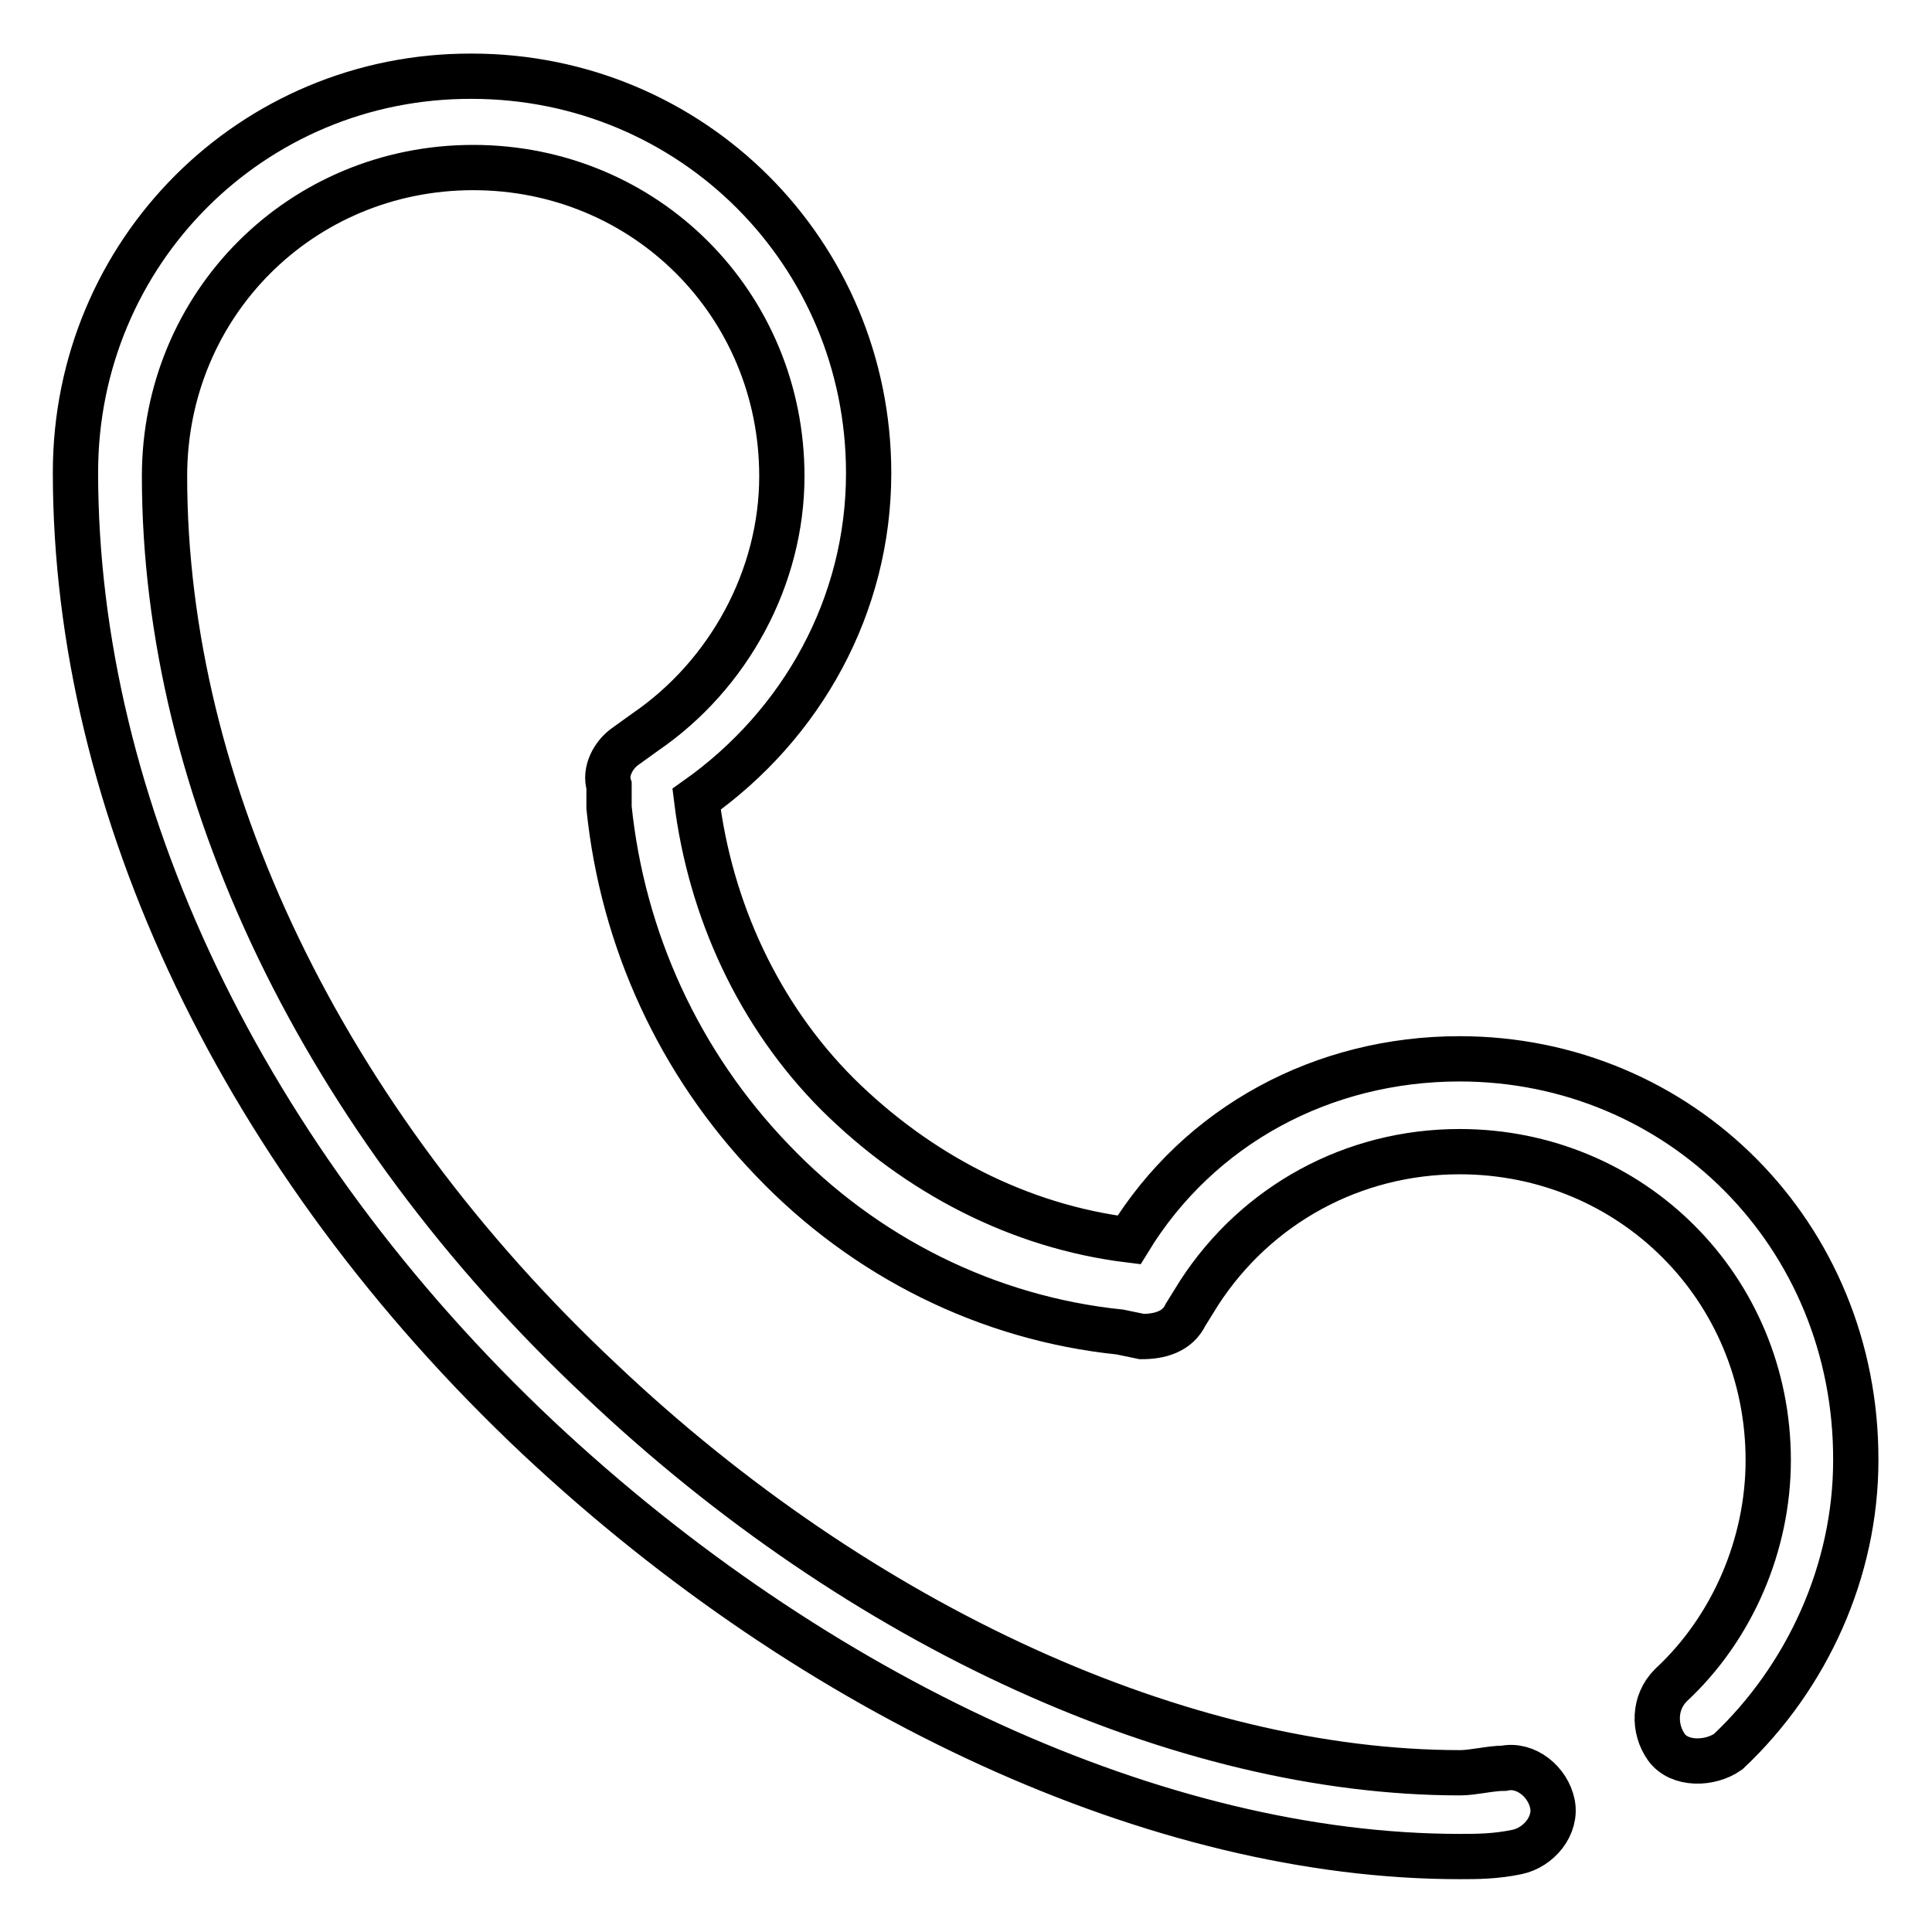
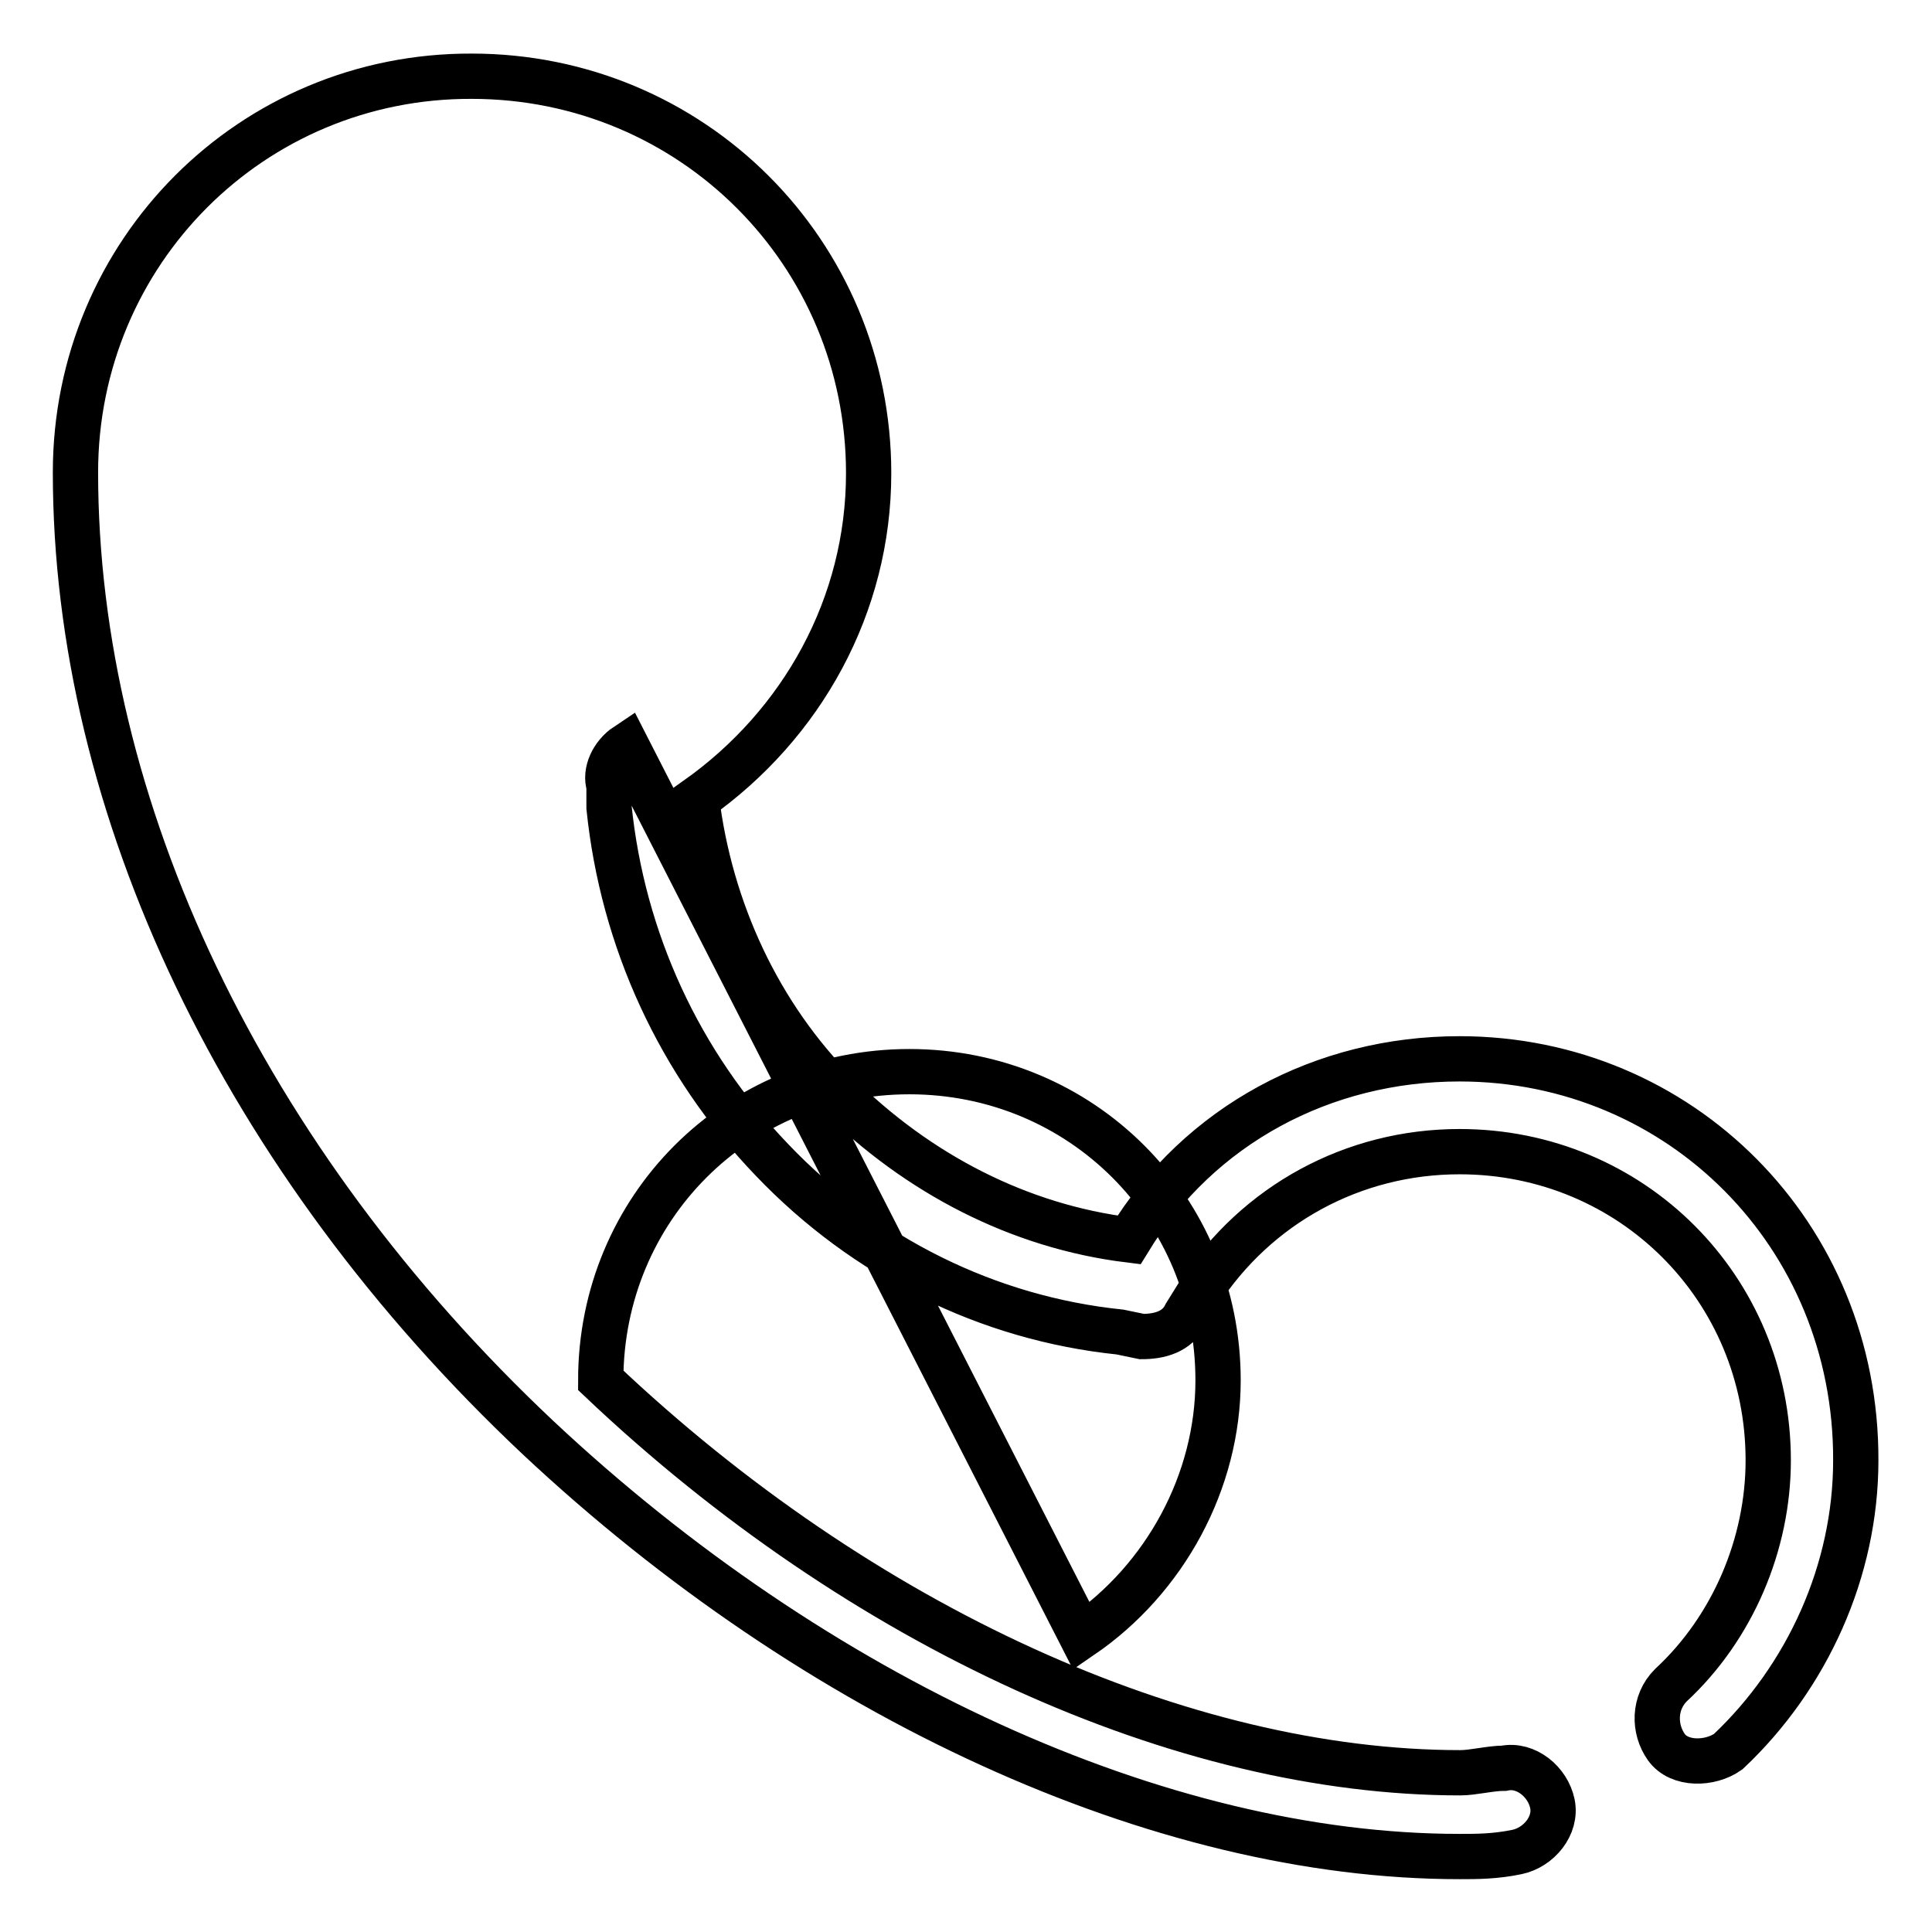
<svg xmlns="http://www.w3.org/2000/svg" version="1.1" x="0px" y="0px" viewBox="0 0 256 256" enable-background="new 0 0 256 256" xml:space="preserve">
  <g>
-     <path stroke-width="6" fill-opacity="0" stroke="#000000" d="M193.4,140.3c-18.1,0-34.5,8.8-43.8,24c-14.6-1.8-28-8.8-38.6-19.3c-10.5-10.5-16.9-24.5-18.7-39.1 c14-9.9,22.8-25.7,22.8-43.2c0-29.2-23.4-52.6-52.6-52.6C33.4,10,10,33.4,10,62.6c0,44.4,22.2,91.1,61.3,127.9 C108.1,225,153.7,246,193.4,246c2.3,0,4.7,0,7.6-0.6c2.9-0.6,5.3-3.5,4.7-6.4s-3.5-5.3-6.4-4.7c-1.8,0-4.1,0.6-5.8,0.6 c-36.8,0-79.4-19.3-113.9-52c-36.8-34.5-57.8-78.3-57.8-119.8c0-22.8,18.1-40.9,40.9-40.9s40.9,18.1,40.9,40.9 c0,13.4-7,26.3-18.1,33.9L83,98.8c-1.8,1.2-2.9,3.5-2.3,5.3v2.9c1.8,17.5,9.3,33.9,21.6,46.7c12.3,12.9,28.6,21,46.1,22.8l2.9,0.6 c2.3,0,4.7-0.6,5.8-2.9l1.8-2.9c7.6-11.7,20.4-18.7,34.5-18.7c22.8,0,40.9,18.1,40.9,40.9c0,11.1-4.7,22.2-12.9,29.8 c-2.3,2.3-2.3,5.8-0.6,8.2s5.8,2.3,8.2,0.6c10.5-9.9,16.9-24,16.9-38.6C246,163.6,222.6,140.3,193.4,140.3z" />
+     <path stroke-width="6" fill-opacity="0" stroke="#000000" d="M193.4,140.3c-18.1,0-34.5,8.8-43.8,24c-14.6-1.8-28-8.8-38.6-19.3c-10.5-10.5-16.9-24.5-18.7-39.1 c14-9.9,22.8-25.7,22.8-43.2c0-29.2-23.4-52.6-52.6-52.6C33.4,10,10,33.4,10,62.6c0,44.4,22.2,91.1,61.3,127.9 C108.1,225,153.7,246,193.4,246c2.3,0,4.7,0,7.6-0.6c2.9-0.6,5.3-3.5,4.7-6.4s-3.5-5.3-6.4-4.7c-1.8,0-4.1,0.6-5.8,0.6 c-36.8,0-79.4-19.3-113.9-52c0-22.8,18.1-40.9,40.9-40.9s40.9,18.1,40.9,40.9 c0,13.4-7,26.3-18.1,33.9L83,98.8c-1.8,1.2-2.9,3.5-2.3,5.3v2.9c1.8,17.5,9.3,33.9,21.6,46.7c12.3,12.9,28.6,21,46.1,22.8l2.9,0.6 c2.3,0,4.7-0.6,5.8-2.9l1.8-2.9c7.6-11.7,20.4-18.7,34.5-18.7c22.8,0,40.9,18.1,40.9,40.9c0,11.1-4.7,22.2-12.9,29.8 c-2.3,2.3-2.3,5.8-0.6,8.2s5.8,2.3,8.2,0.6c10.5-9.9,16.9-24,16.9-38.6C246,163.6,222.6,140.3,193.4,140.3z" />
  </g>
</svg>